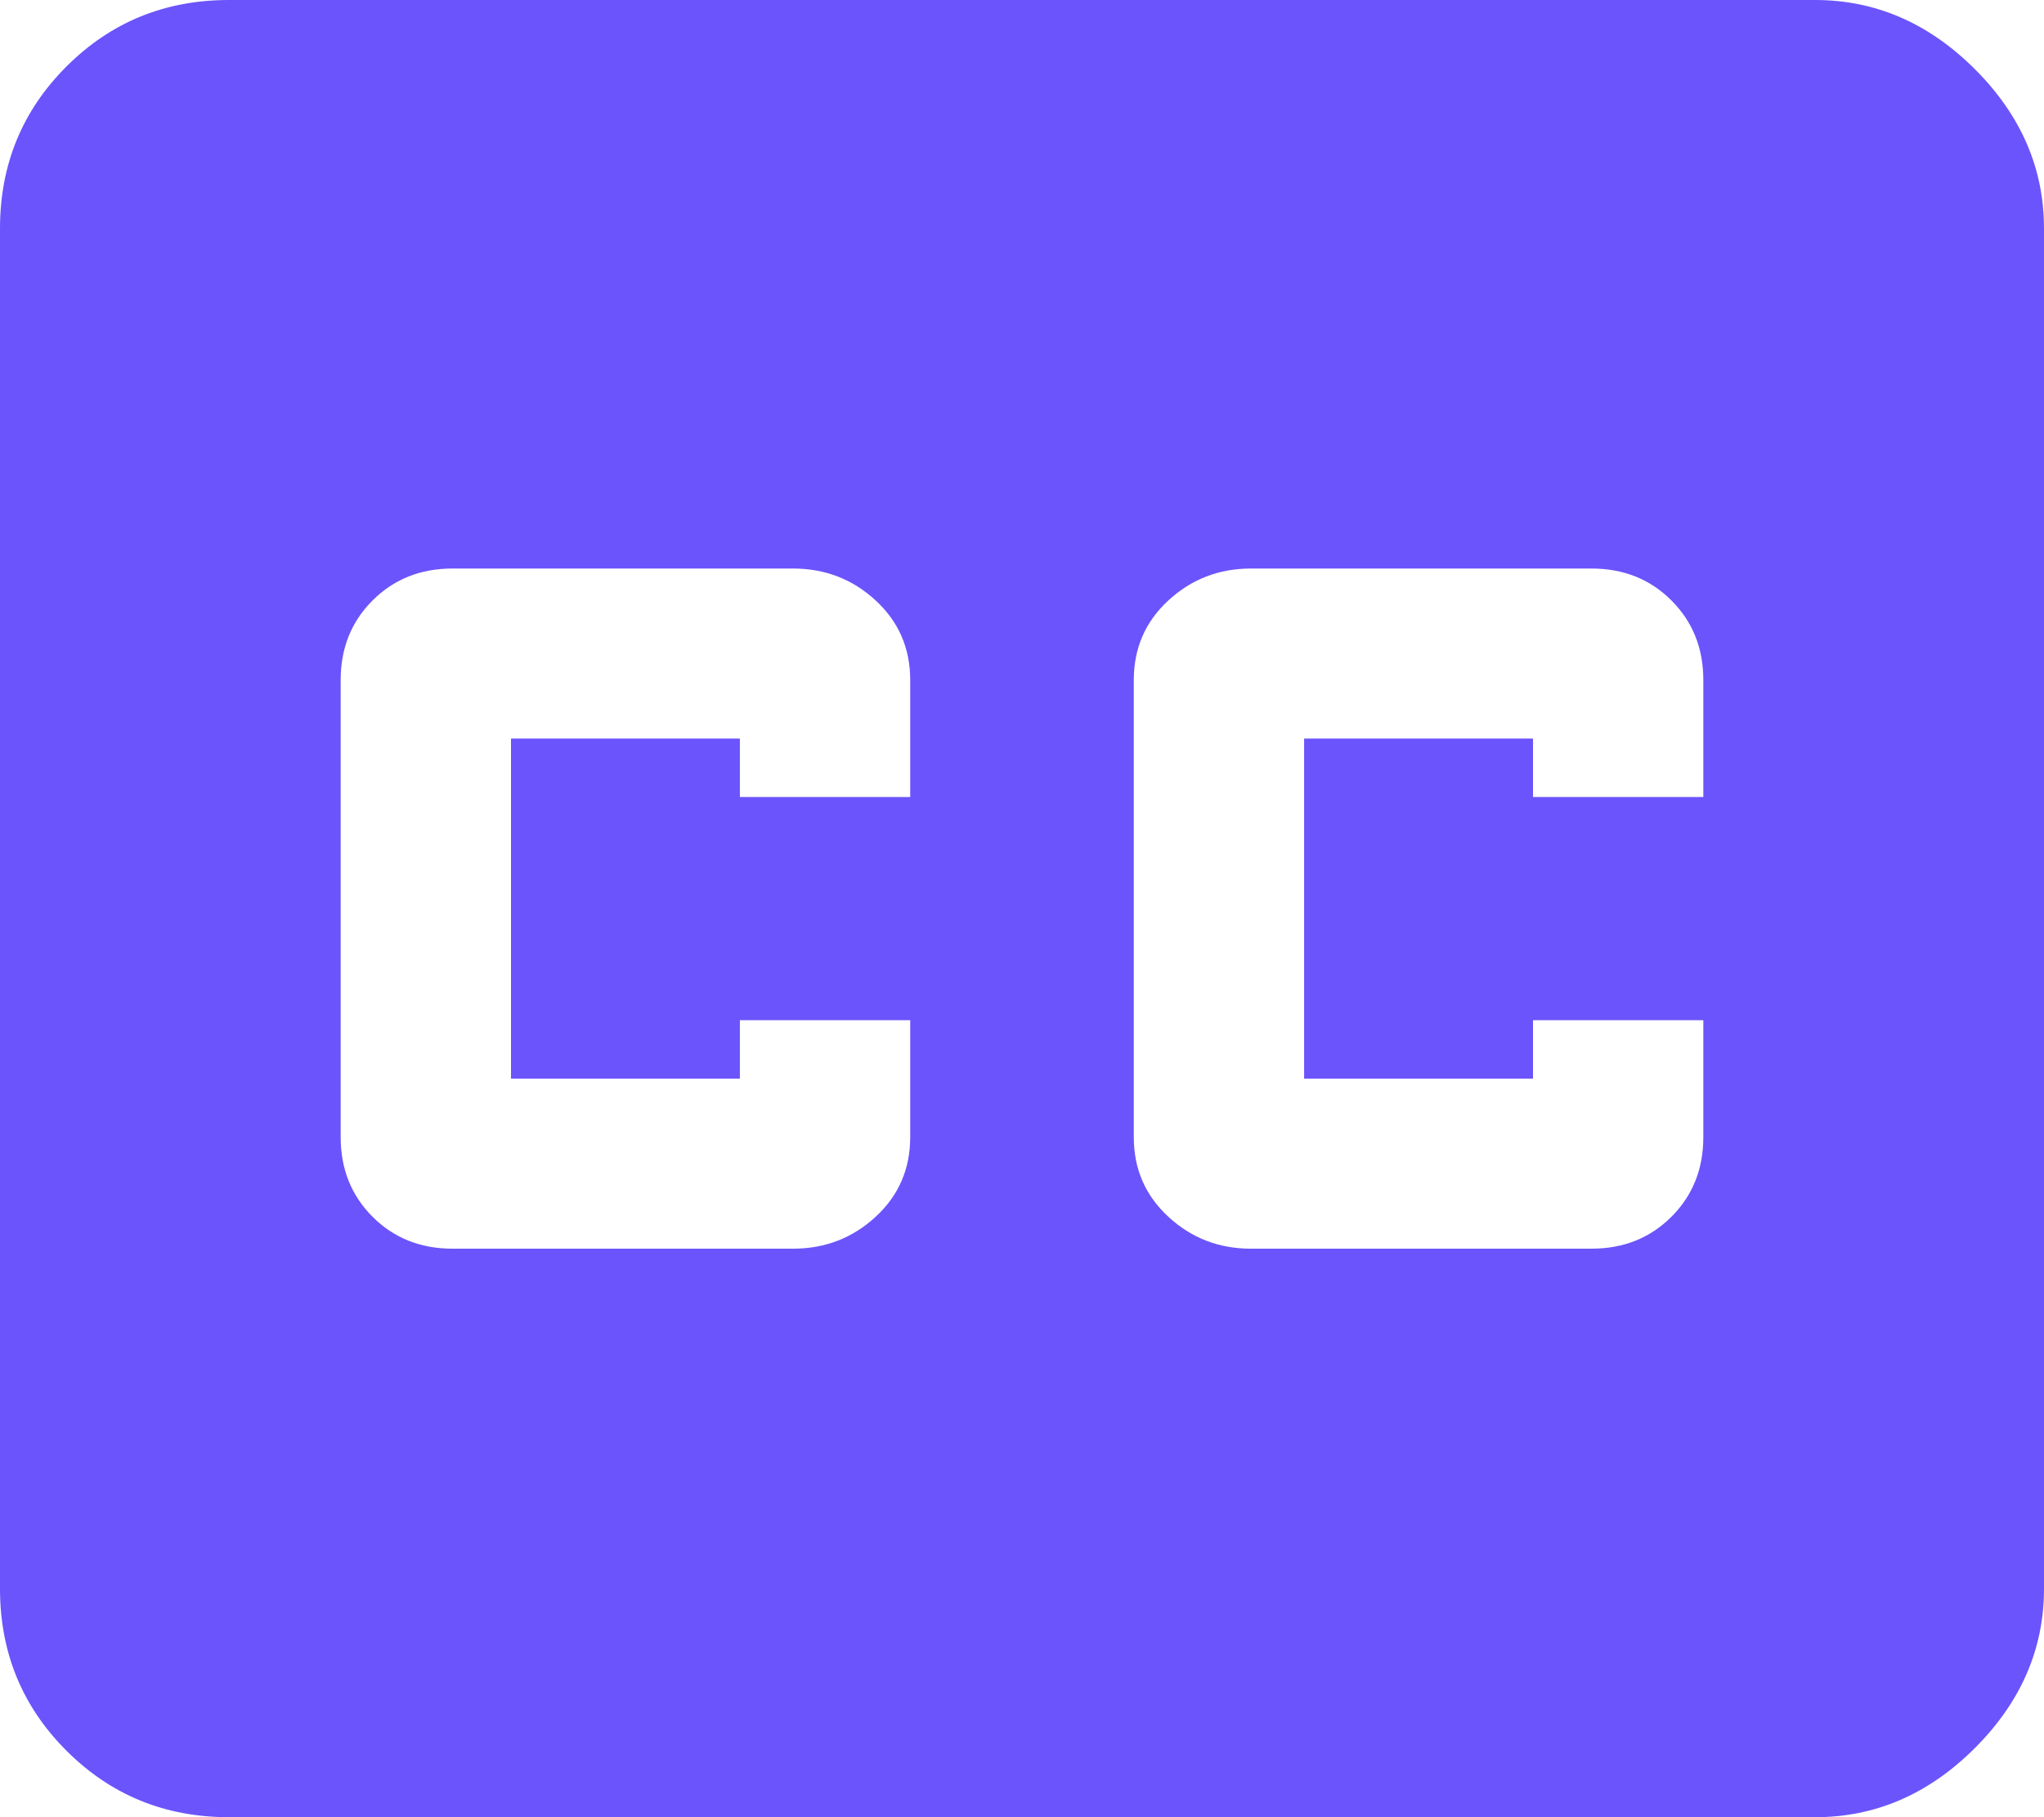
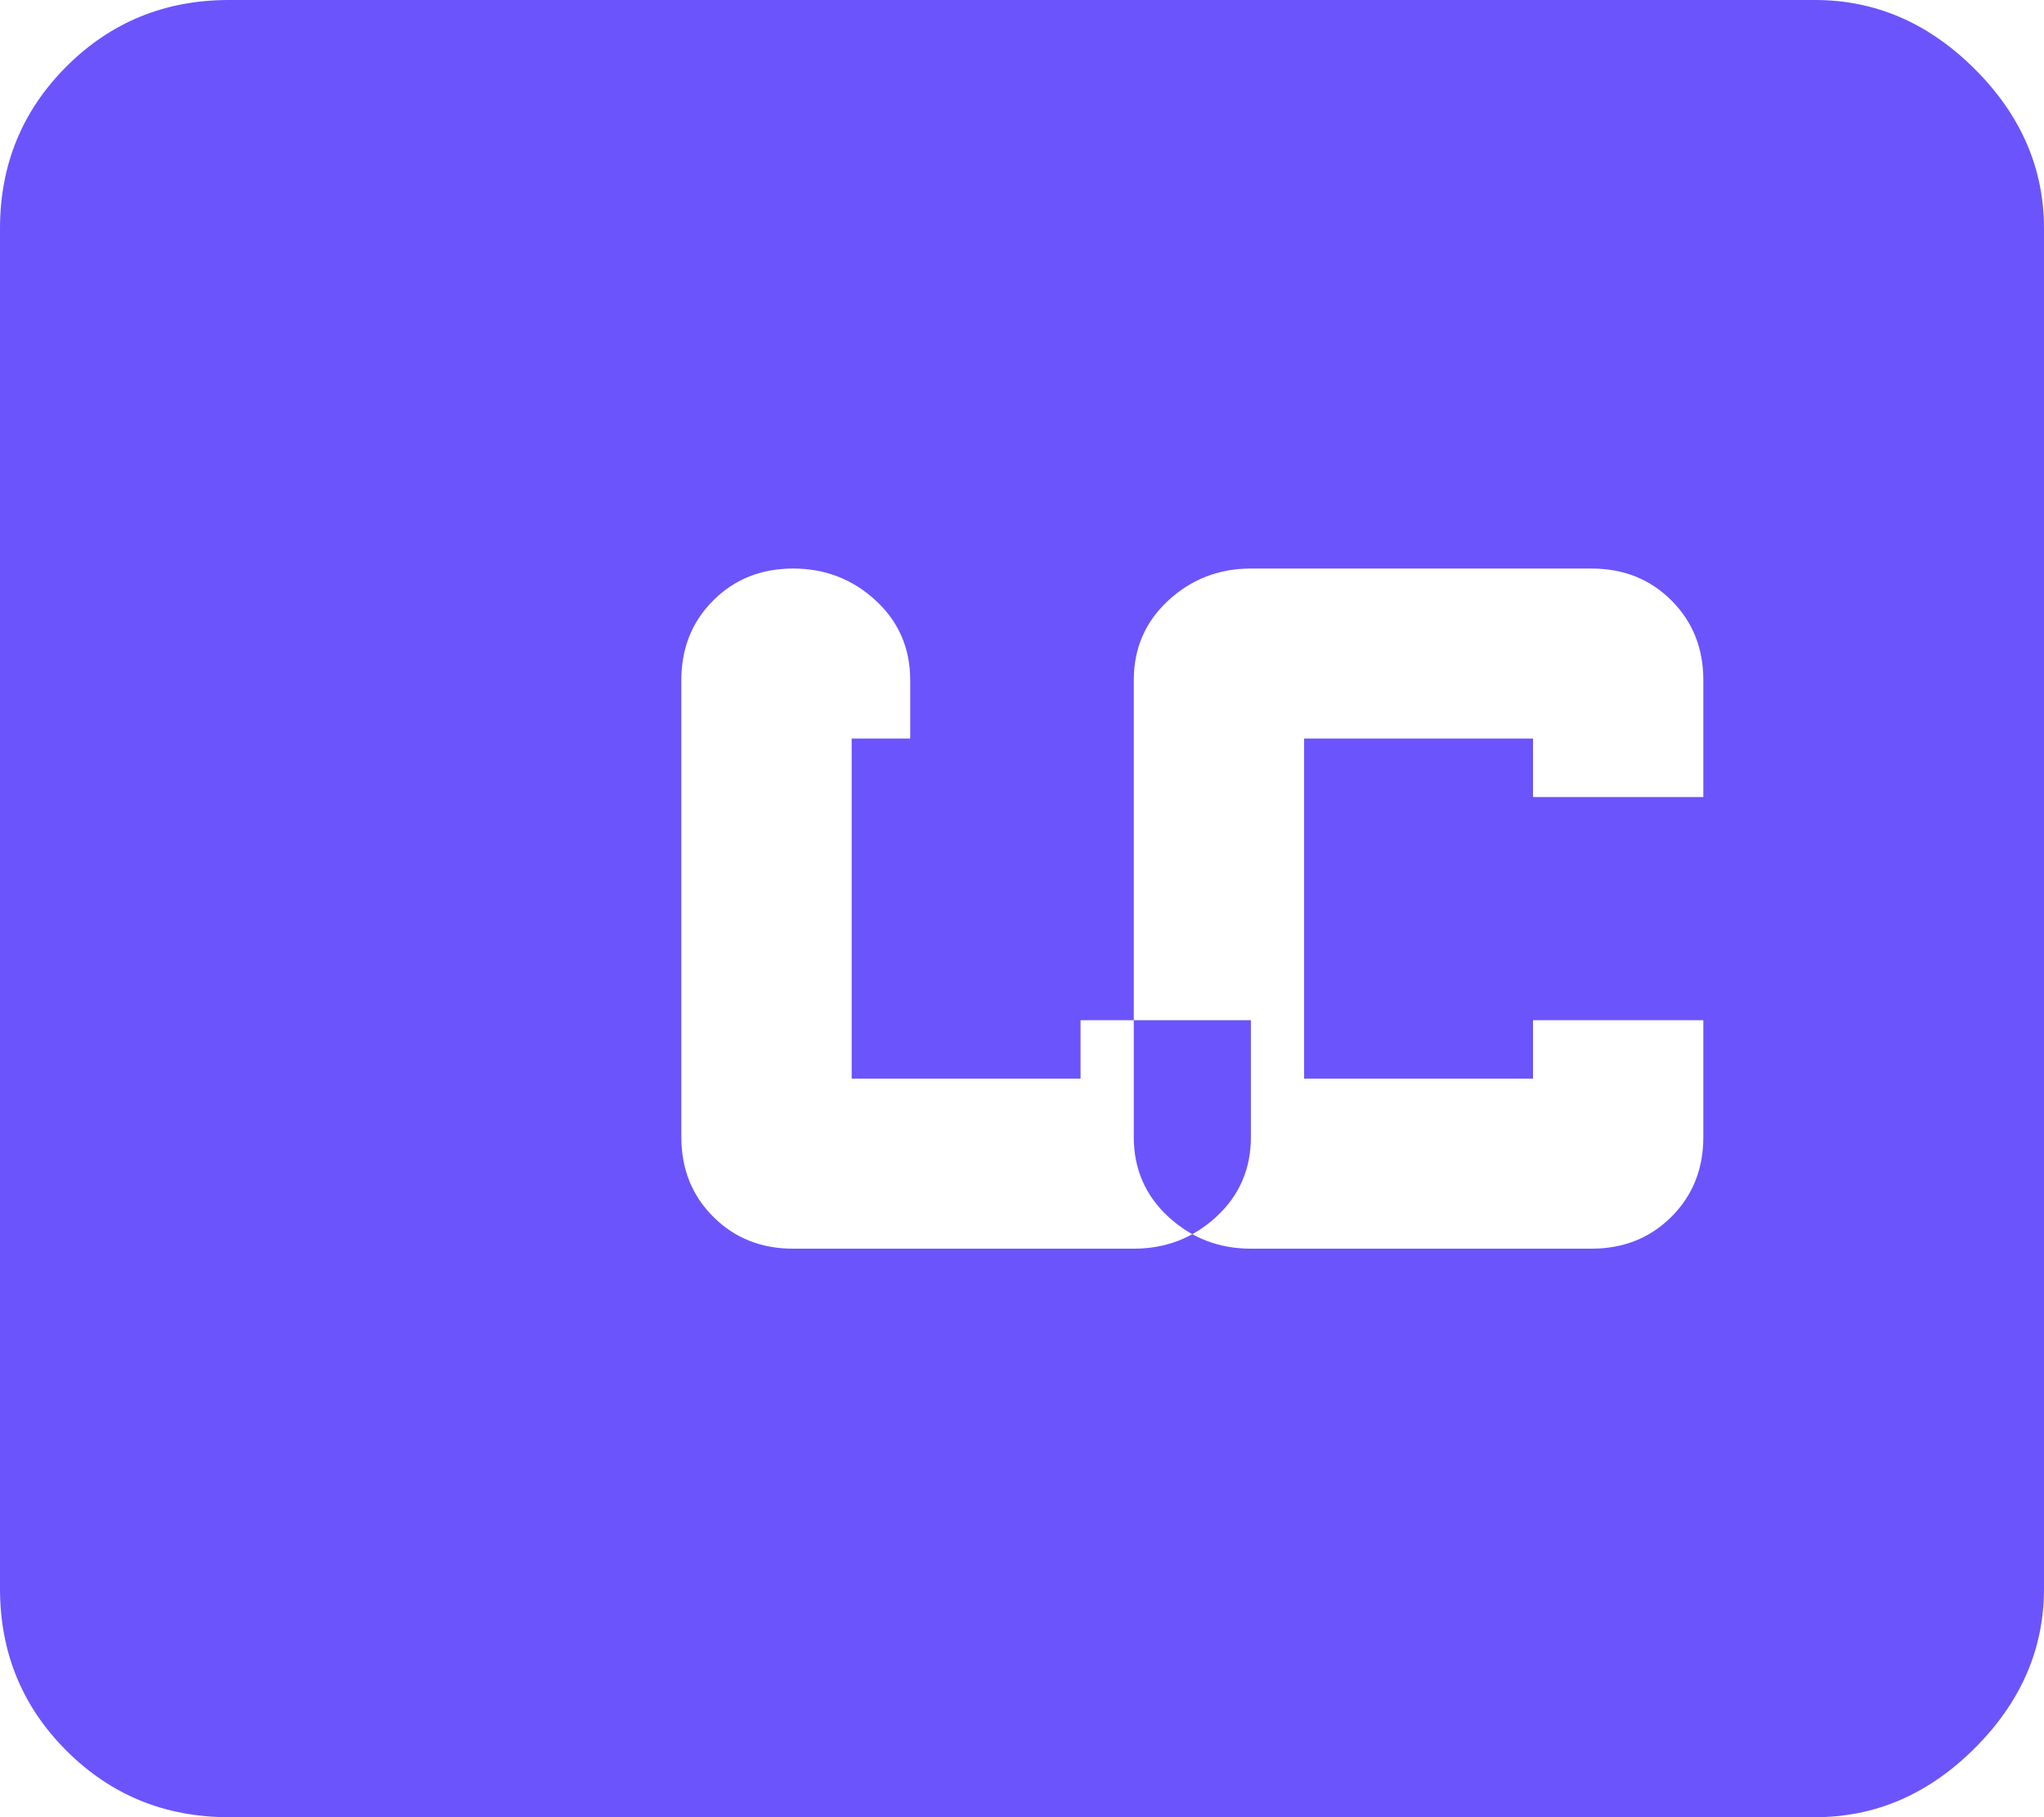
<svg xmlns="http://www.w3.org/2000/svg" id="Layer_1" version="1.1" viewBox="0 0 90 80">
  <defs>
    <style>
      .st0 {
        fill: #6b54fc;
      }
    </style>
  </defs>
-   <path class="st0" d="M79.922,0c2.656,0,5,1.014,7.031,3.041s3.047,4.366,3.047,7.018v59.883c0,2.651-1.016,4.99-3.047,7.018s-4.375,3.041-7.031,3.041H10.078c-2.812,0-5.195-.975-7.148-2.924s-2.93-4.327-2.93-7.135V10.058c0-2.807.977-5.185,2.93-7.135S7.266,0,10.078,0h69.844ZM40.078,35.088v-5.146c0-1.404-.508-2.573-1.523-3.509s-2.227-1.404-3.633-1.404h-15c-1.406,0-2.578.468-3.516,1.404s-1.406,2.105-1.406,3.509v20.117c0,1.404.469,2.573,1.406,3.509s2.109,1.404,3.516,1.404h15c1.406,0,2.617-.468,3.633-1.404s1.523-2.105,1.523-3.509v-5.146h-7.5v2.573h-10.078v-14.971h10.078v2.573h7.5ZM75,35.088v-5.146c0-1.404-.469-2.573-1.406-3.509s-2.109-1.404-3.516-1.404h-15c-1.406,0-2.617.468-3.633,1.404s-1.523,2.105-1.523,3.509v20.117c0,1.404.508,2.573,1.523,3.509s2.227,1.404,3.633,1.404h15c1.406,0,2.578-.468,3.516-1.404s1.406-2.105,1.406-3.509v-5.146h-7.5v2.573h-10.078v-14.971h10.078v2.573h7.5Z" />
+   <path class="st0" d="M79.922,0c2.656,0,5,1.014,7.031,3.041s3.047,4.366,3.047,7.018v59.883c0,2.651-1.016,4.99-3.047,7.018s-4.375,3.041-7.031,3.041H10.078c-2.812,0-5.195-.975-7.148-2.924s-2.93-4.327-2.93-7.135V10.058c0-2.807.977-5.185,2.93-7.135S7.266,0,10.078,0h69.844ZM40.078,35.088v-5.146c0-1.404-.508-2.573-1.523-3.509s-2.227-1.404-3.633-1.404c-1.406,0-2.578.468-3.516,1.404s-1.406,2.105-1.406,3.509v20.117c0,1.404.469,2.573,1.406,3.509s2.109,1.404,3.516,1.404h15c1.406,0,2.617-.468,3.633-1.404s1.523-2.105,1.523-3.509v-5.146h-7.5v2.573h-10.078v-14.971h10.078v2.573h7.5ZM75,35.088v-5.146c0-1.404-.469-2.573-1.406-3.509s-2.109-1.404-3.516-1.404h-15c-1.406,0-2.617.468-3.633,1.404s-1.523,2.105-1.523,3.509v20.117c0,1.404.508,2.573,1.523,3.509s2.227,1.404,3.633,1.404h15c1.406,0,2.578-.468,3.516-1.404s1.406-2.105,1.406-3.509v-5.146h-7.5v2.573h-10.078v-14.971h10.078v2.573h7.5Z" />
</svg>